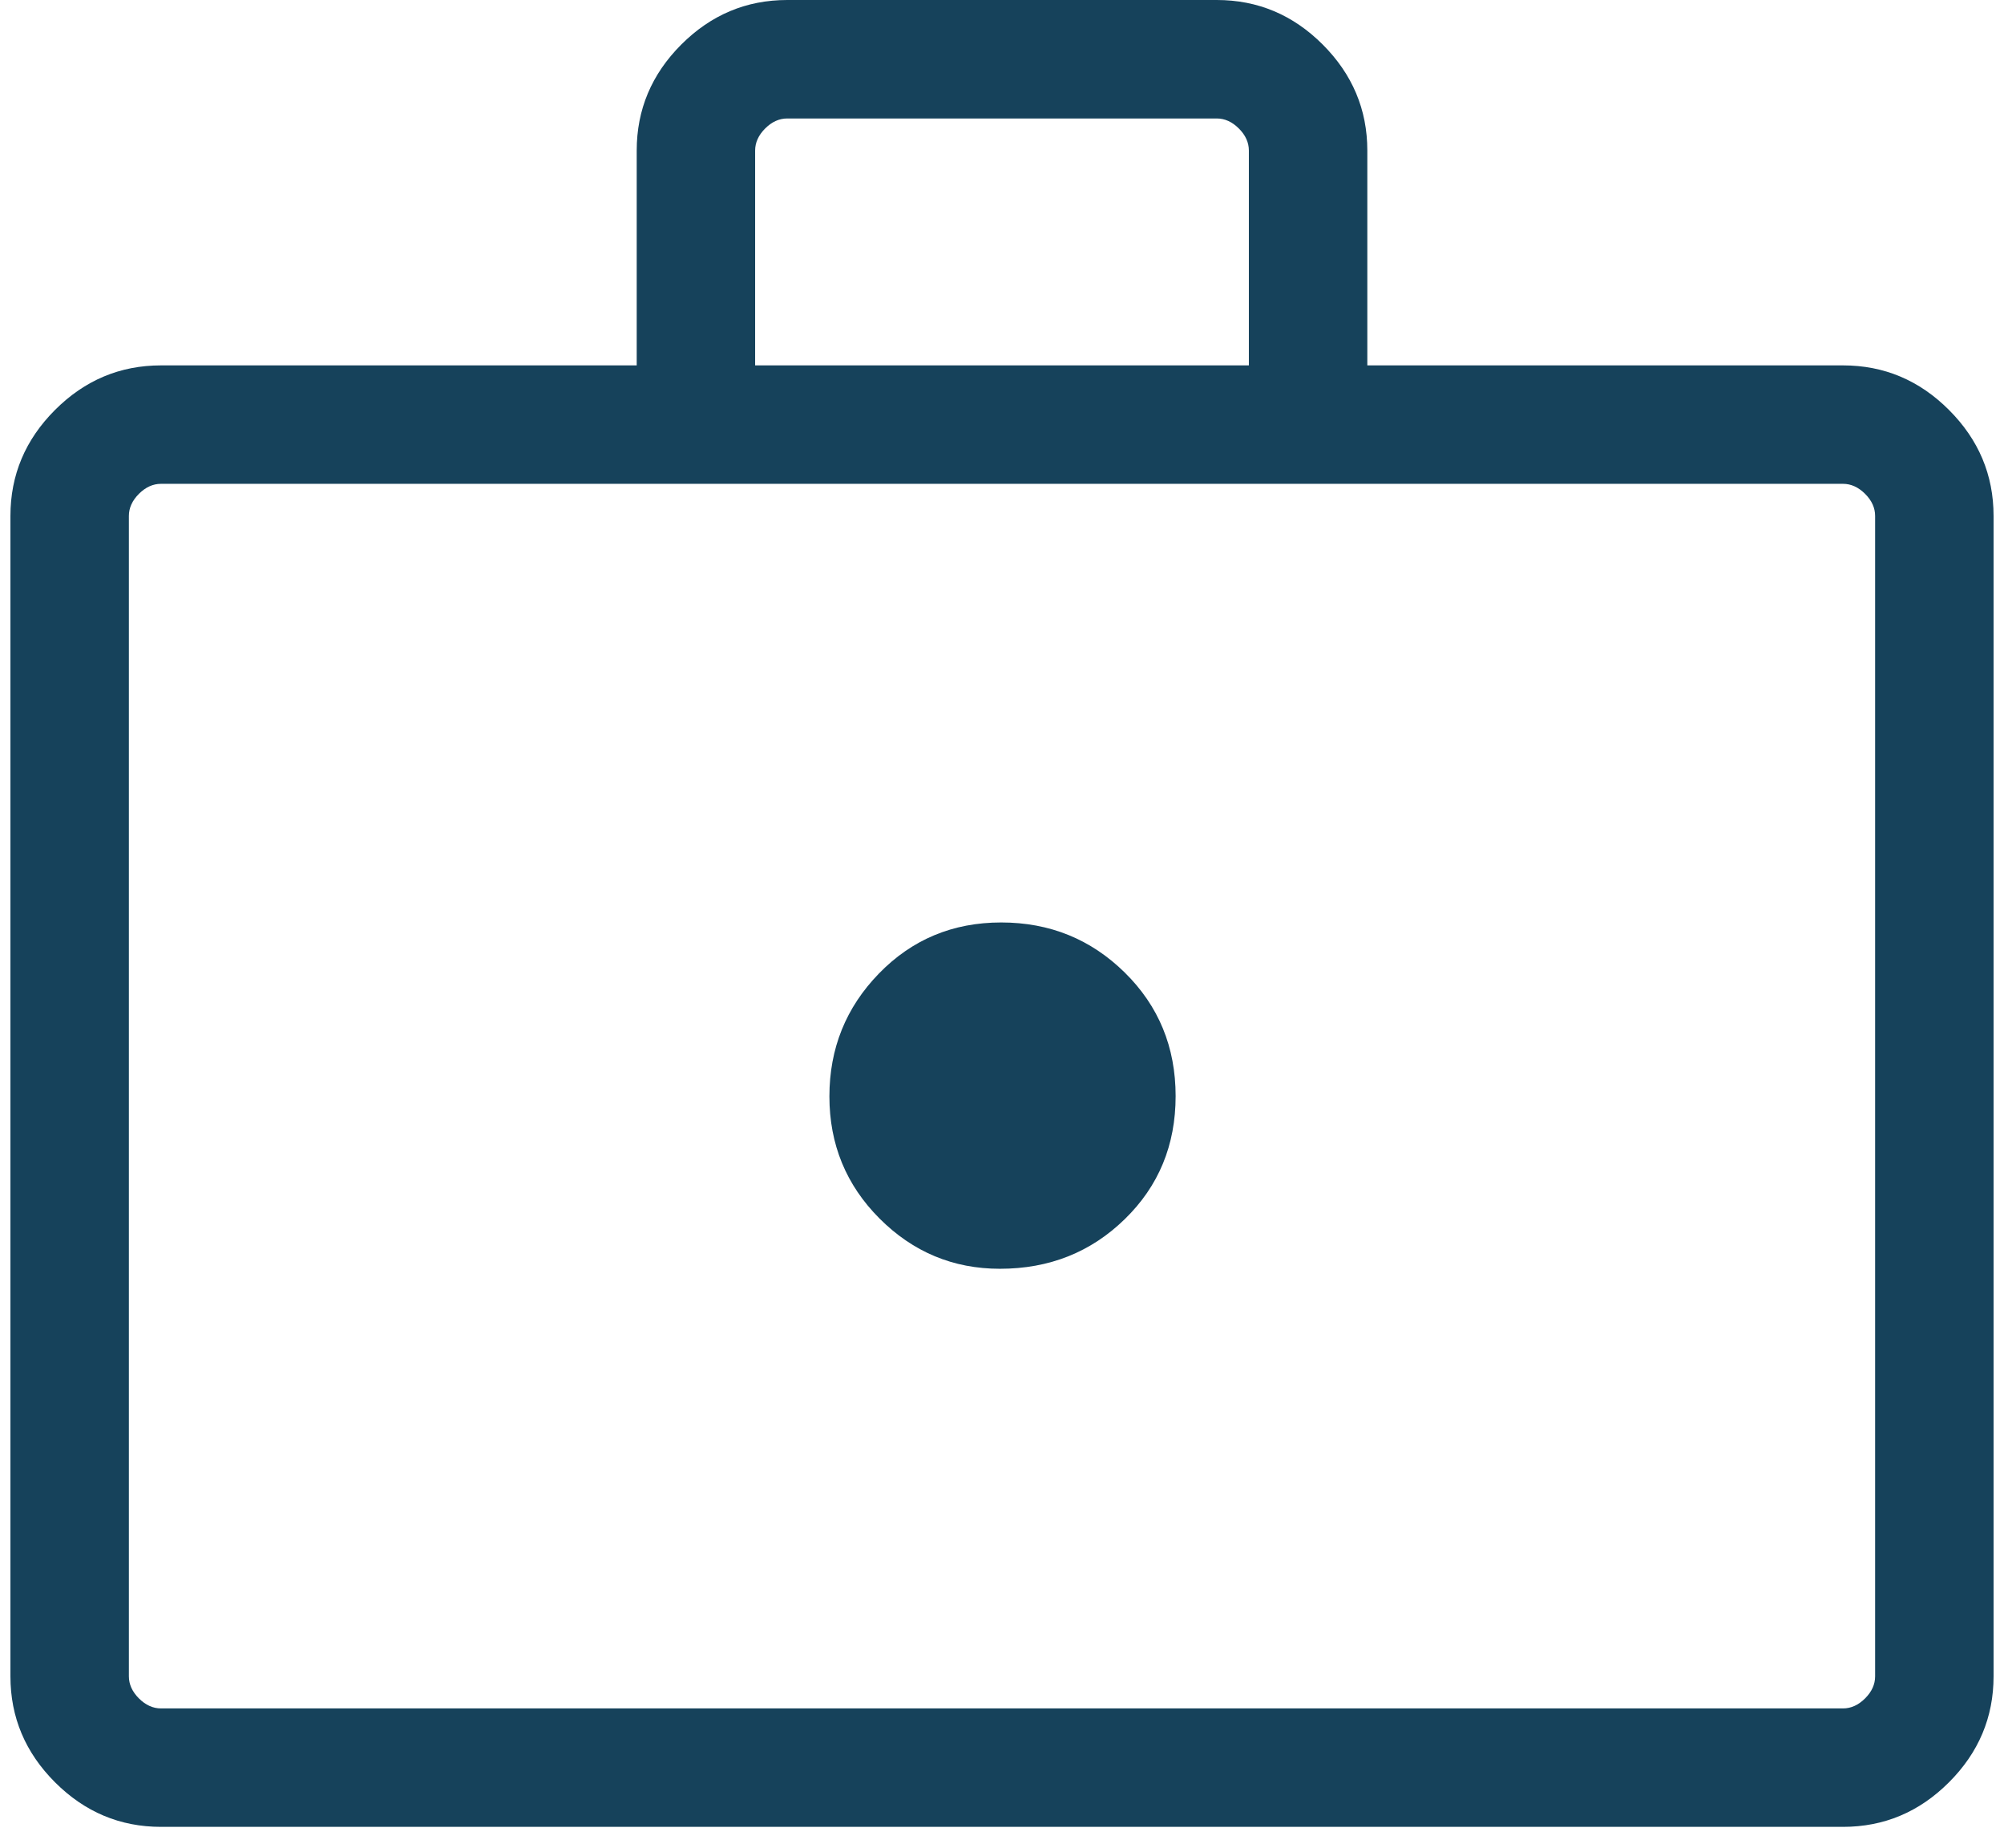
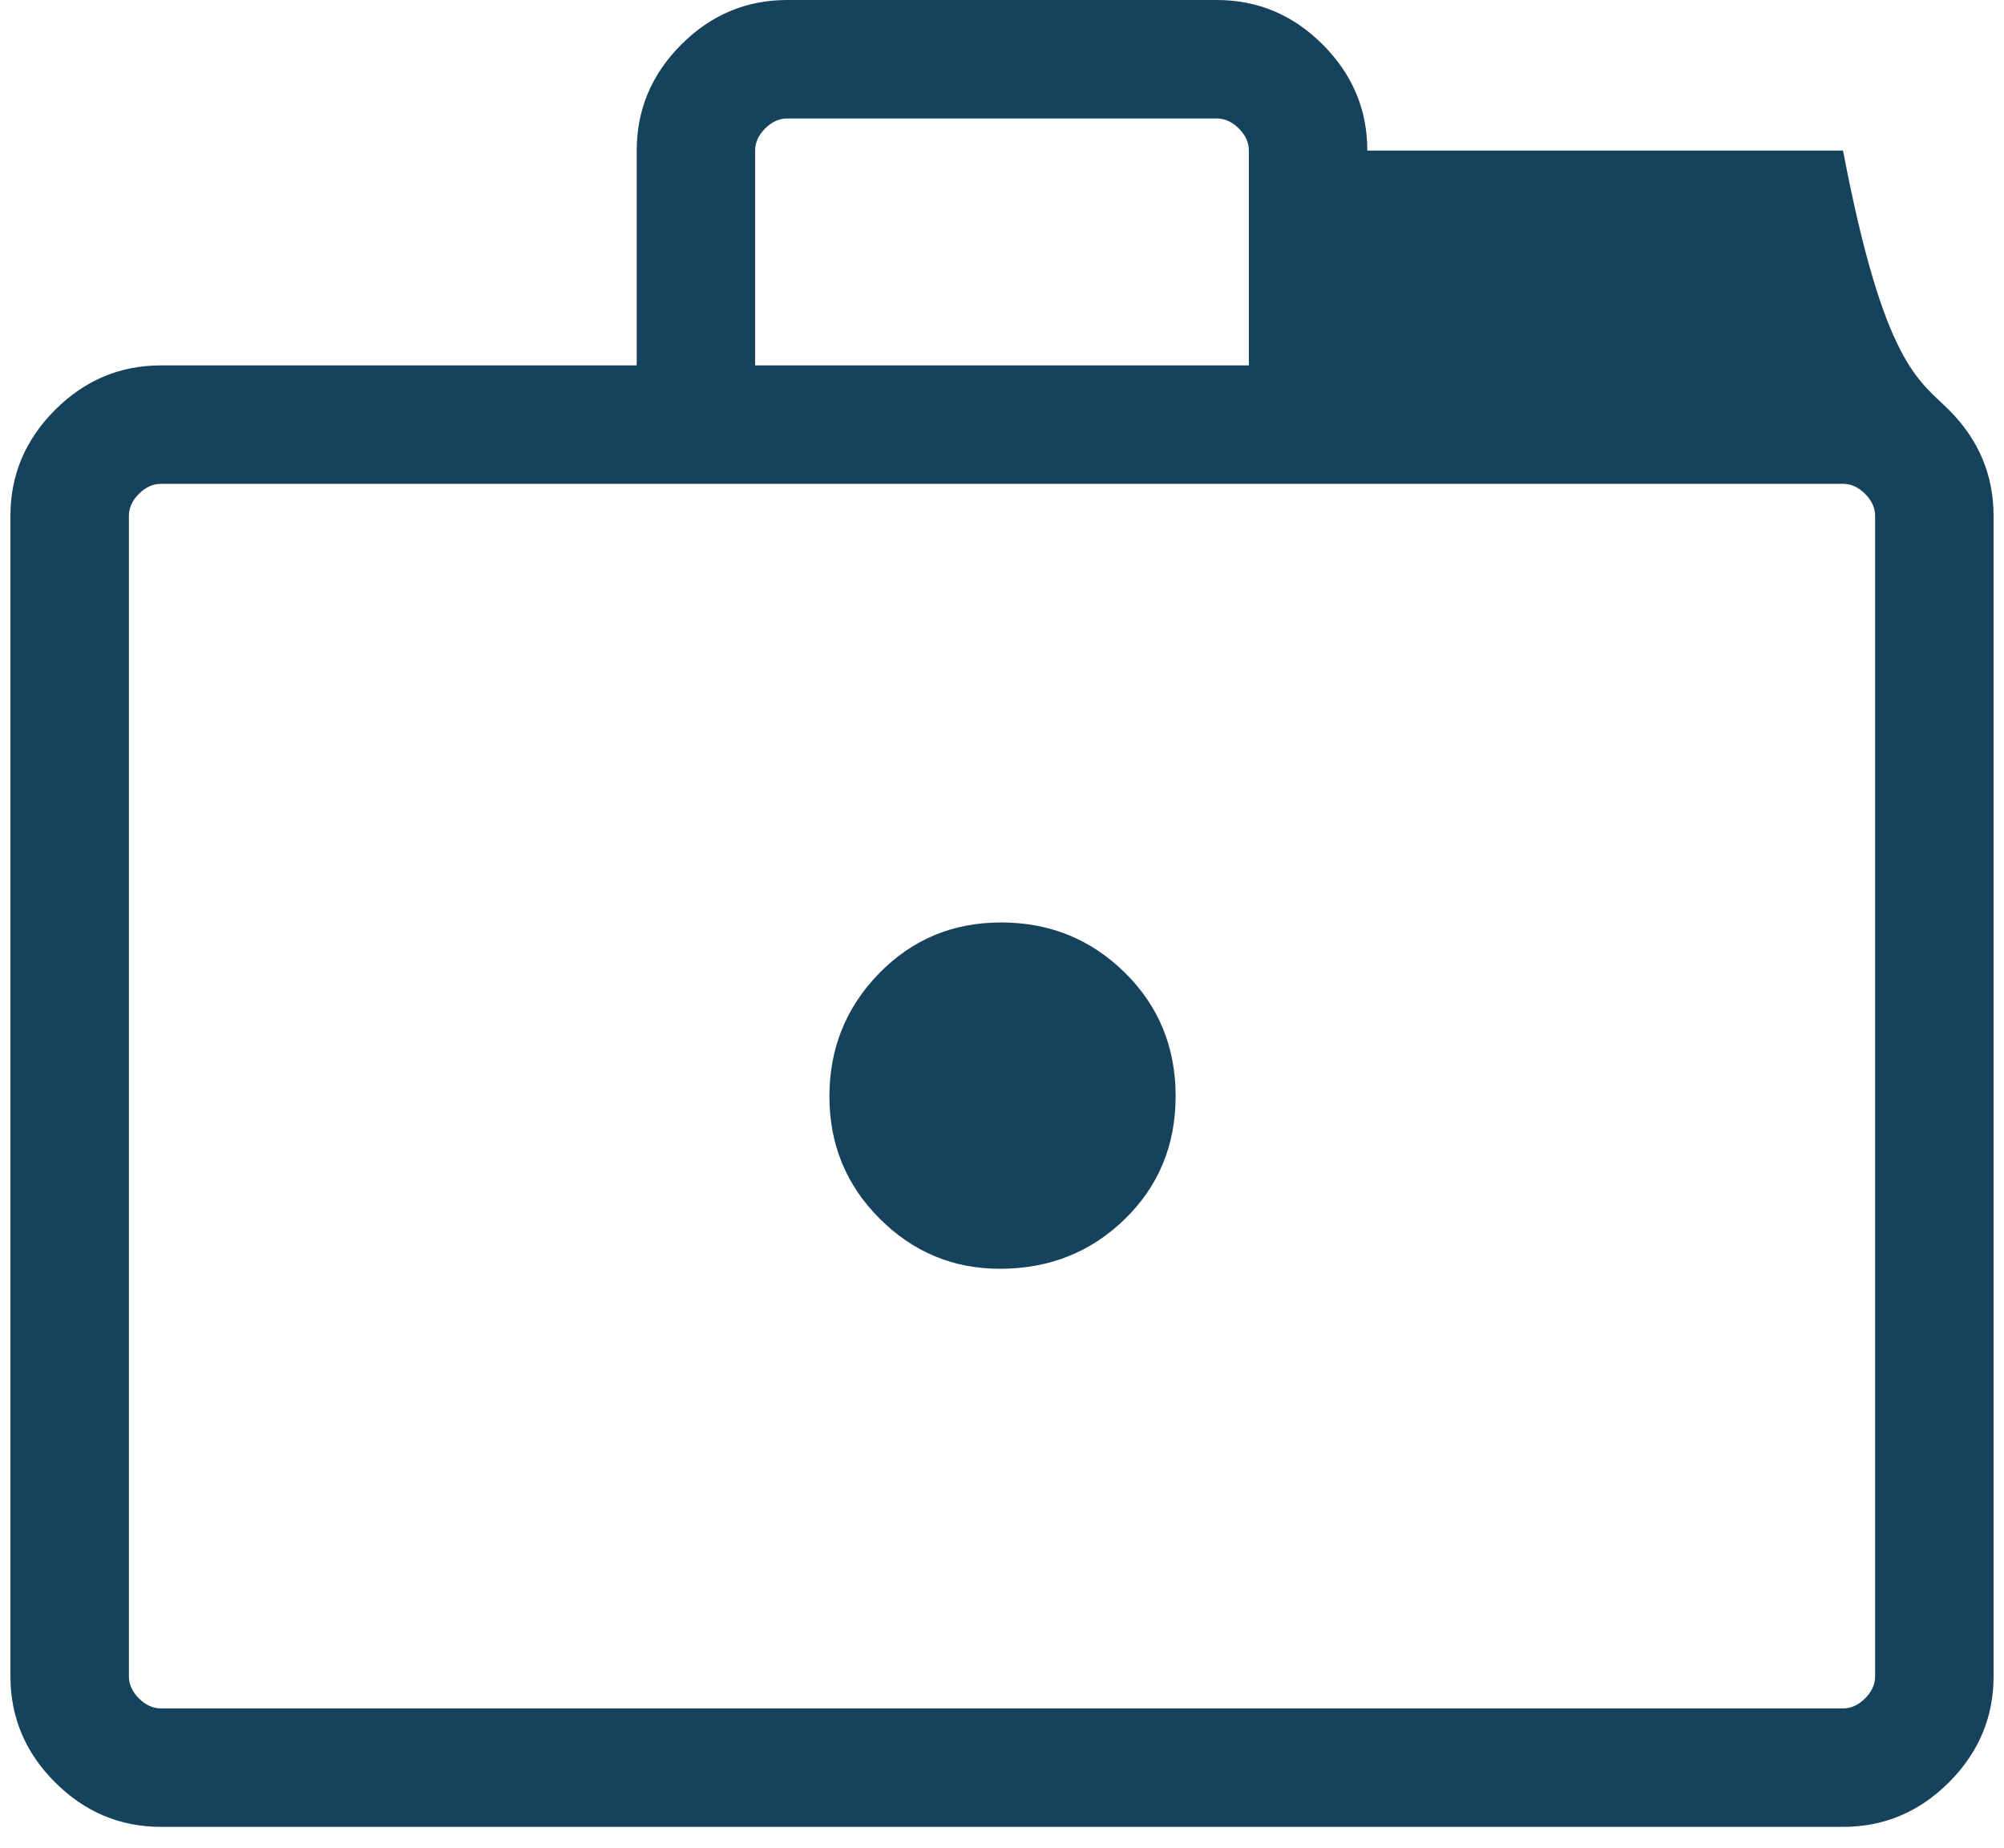
<svg xmlns="http://www.w3.org/2000/svg" width="64" height="59" viewBox="0 0 64 59" fill="none">
-   <path d="M31.933 40.513C33.508 40.513 34.837 39.985 35.92 38.929C37.004 37.874 37.545 36.564 37.545 35C37.545 33.436 37.004 32.121 35.92 31.054C34.837 29.988 33.522 29.455 31.974 29.455C30.428 29.455 29.127 29.998 28.071 31.084C27.015 32.17 26.488 33.478 26.488 35.009C26.488 36.54 27.022 37.84 28.09 38.909C29.159 39.978 30.44 40.513 31.933 40.513ZM5.141 58.333C3.834 58.333 2.706 57.859 1.757 56.91C0.808 55.961 0.333 54.833 0.333 53.526V16.474C0.333 15.167 0.808 14.039 1.757 13.09C2.706 12.141 3.834 11.667 5.141 11.667H20.334V4.808C20.334 3.501 20.808 2.373 21.757 1.423C22.706 0.474 23.834 0 25.141 0H38.859C40.166 0 41.295 0.474 42.243 1.423C43.192 2.373 43.667 3.501 43.667 4.808V11.667H58.859C60.167 11.667 61.295 12.141 62.243 13.09C63.192 14.039 63.667 15.167 63.667 16.474V53.526C63.667 54.833 63.192 55.961 62.243 56.91C61.295 57.859 60.167 58.333 58.859 58.333H5.141ZM5.141 54.551H58.859C59.115 54.551 59.35 54.444 59.564 54.231C59.778 54.017 59.884 53.782 59.884 53.526V16.474C59.884 16.218 59.778 15.983 59.564 15.769C59.35 15.556 59.115 15.449 58.859 15.449H5.141C4.885 15.449 4.65 15.556 4.436 15.769C4.223 15.983 4.116 16.218 4.116 16.474V53.526C4.116 53.782 4.223 54.017 4.436 54.231C4.65 54.444 4.885 54.551 5.141 54.551ZM24.116 11.667H39.884V4.808C39.884 4.552 39.778 4.316 39.564 4.103C39.35 3.889 39.115 3.783 38.859 3.783H25.141C24.885 3.783 24.65 3.889 24.436 4.103C24.223 4.316 24.116 4.552 24.116 4.808V11.667Z" fill="#16425B" />
+   <path d="M31.933 40.513C33.508 40.513 34.837 39.985 35.92 38.929C37.004 37.874 37.545 36.564 37.545 35C37.545 33.436 37.004 32.121 35.92 31.054C34.837 29.988 33.522 29.455 31.974 29.455C30.428 29.455 29.127 29.998 28.071 31.084C27.015 32.17 26.488 33.478 26.488 35.009C26.488 36.54 27.022 37.84 28.09 38.909C29.159 39.978 30.44 40.513 31.933 40.513ZM5.141 58.333C3.834 58.333 2.706 57.859 1.757 56.91C0.808 55.961 0.333 54.833 0.333 53.526V16.474C0.333 15.167 0.808 14.039 1.757 13.09C2.706 12.141 3.834 11.667 5.141 11.667H20.334V4.808C20.334 3.501 20.808 2.373 21.757 1.423C22.706 0.474 23.834 0 25.141 0H38.859C40.166 0 41.295 0.474 42.243 1.423C43.192 2.373 43.667 3.501 43.667 4.808H58.859C60.167 11.667 61.295 12.141 62.243 13.09C63.192 14.039 63.667 15.167 63.667 16.474V53.526C63.667 54.833 63.192 55.961 62.243 56.91C61.295 57.859 60.167 58.333 58.859 58.333H5.141ZM5.141 54.551H58.859C59.115 54.551 59.35 54.444 59.564 54.231C59.778 54.017 59.884 53.782 59.884 53.526V16.474C59.884 16.218 59.778 15.983 59.564 15.769C59.35 15.556 59.115 15.449 58.859 15.449H5.141C4.885 15.449 4.65 15.556 4.436 15.769C4.223 15.983 4.116 16.218 4.116 16.474V53.526C4.116 53.782 4.223 54.017 4.436 54.231C4.65 54.444 4.885 54.551 5.141 54.551ZM24.116 11.667H39.884V4.808C39.884 4.552 39.778 4.316 39.564 4.103C39.35 3.889 39.115 3.783 38.859 3.783H25.141C24.885 3.783 24.65 3.889 24.436 4.103C24.223 4.316 24.116 4.552 24.116 4.808V11.667Z" fill="#16425B" />
</svg>